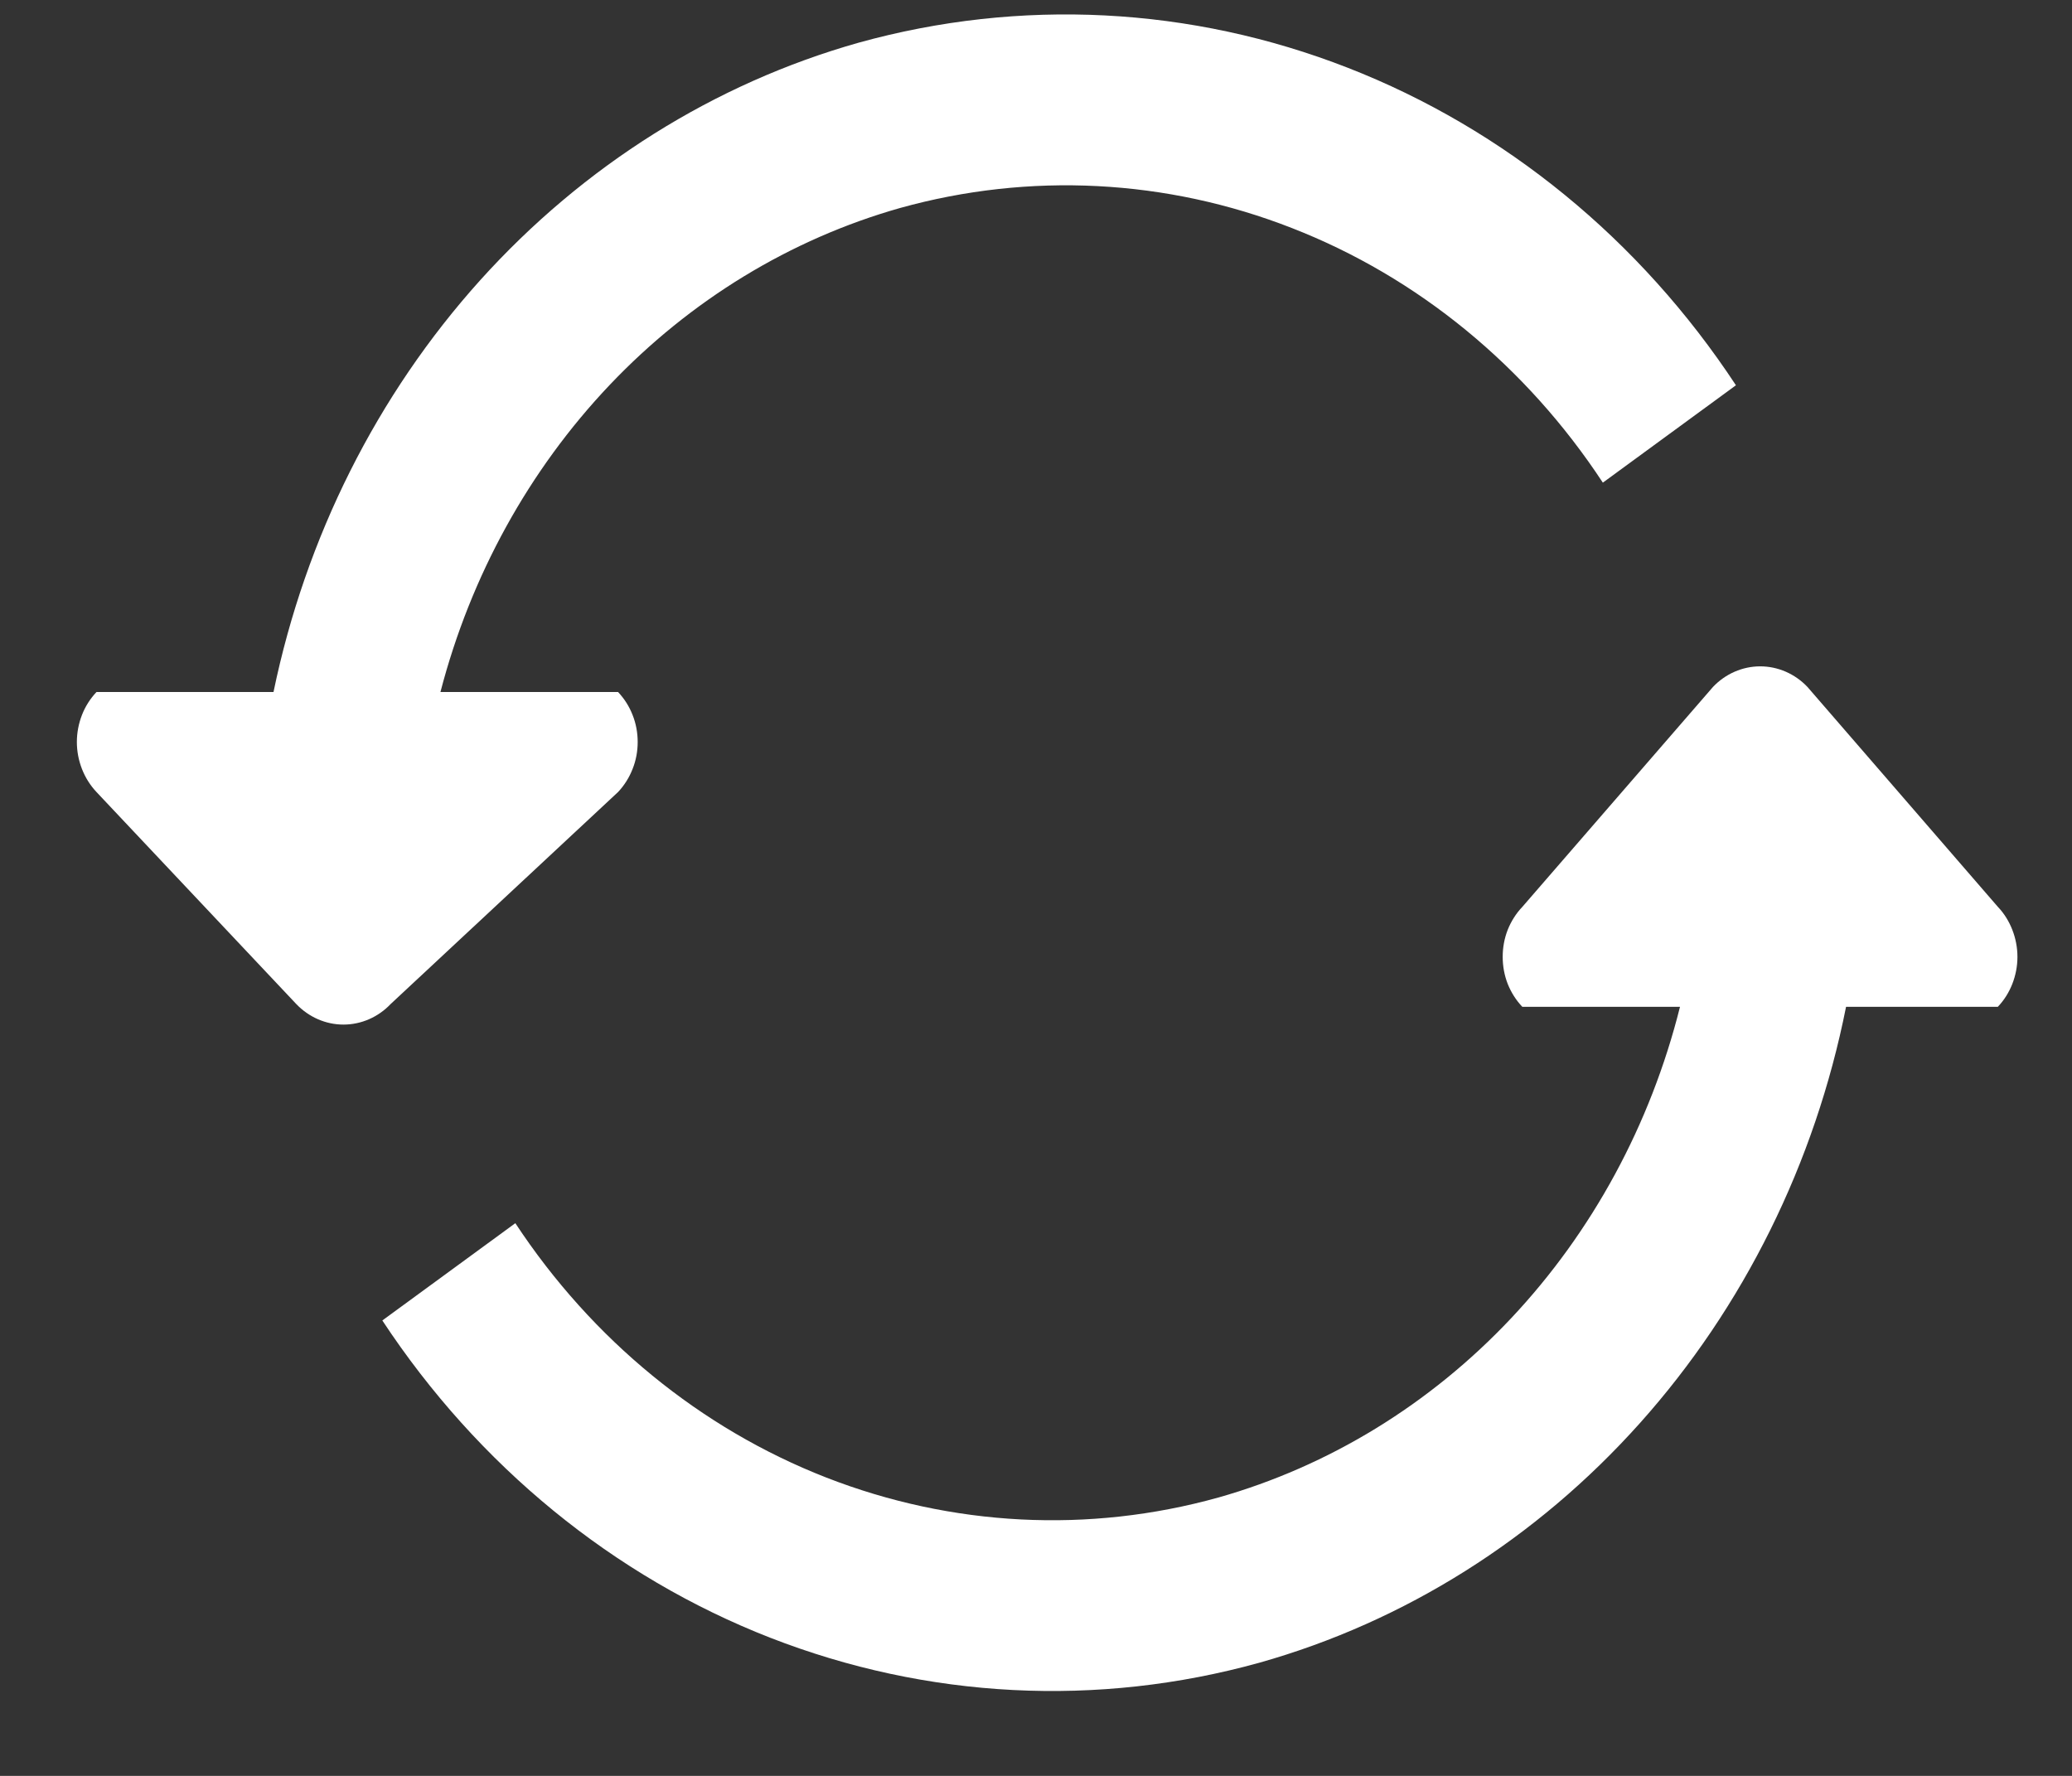
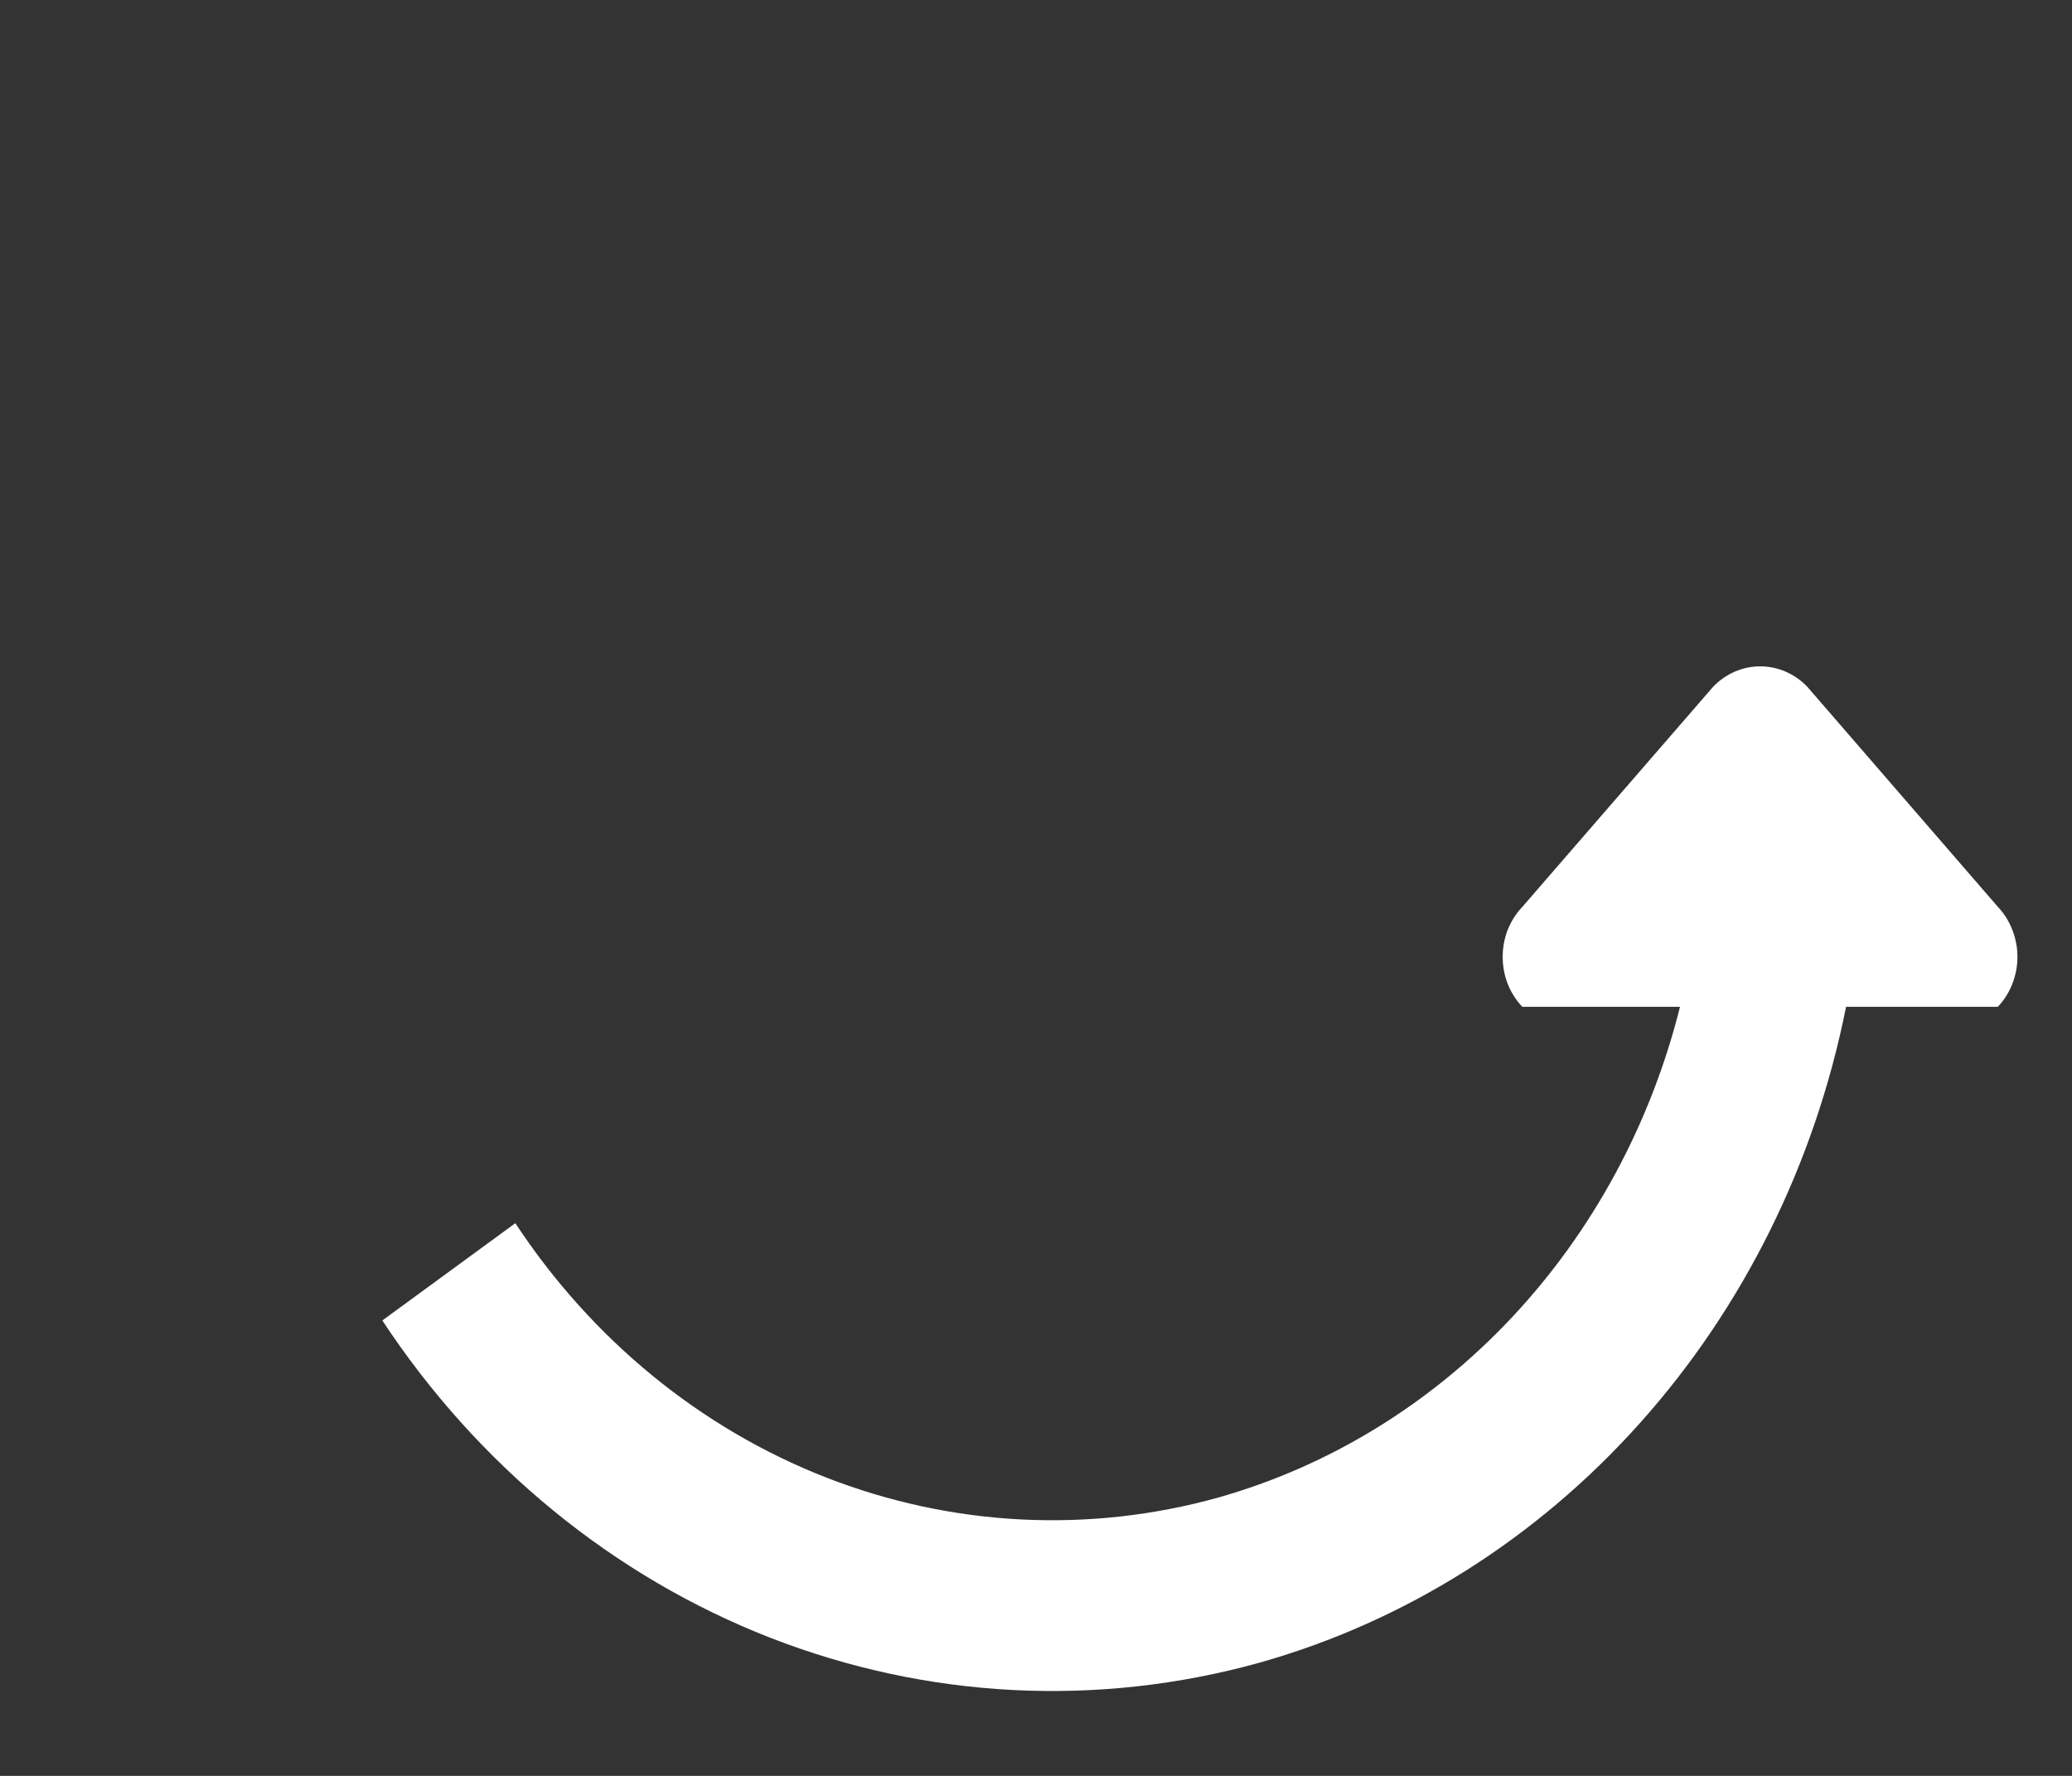
<svg xmlns="http://www.w3.org/2000/svg" width="21 " height="18 " viewBox="0 0 21 18 " fill="none ">
  <rect x="0" y="0" width="21" height="18" fill="#333333" stroke="none" />
  <path fill-rule="evenodd " clip-rule="evenodd " d="M20.249 9.192L18.319 6.963C18.192 6.829 18.019 6.754 17.84 6.754C17.661 6.754 17.488 6.829 17.361 6.963L15.429 9.192C15.366 9.258 15.316 9.337 15.281 9.424C15.247 9.511 15.23 9.604 15.23 9.698C15.23 9.793 15.247 9.886 15.281 9.973C15.316 10.06 15.366 10.139 15.429 10.205H17.027C16.728 11.399 16.138 12.487 15.316 13.361C14.494 14.234 13.47 14.861 12.347 15.179C11.034 15.544 9.648 15.473 8.374 14.976C7.101 14.479 6.001 13.579 5.223 12.398L3.875 13.384C4.846 14.857 6.218 15.98 7.807 16.6C9.397 17.22 11.126 17.308 12.764 16.853C14.237 16.438 15.573 15.597 16.622 14.423C17.672 13.249 18.395 11.789 18.71 10.205H20.248C20.311 10.139 20.361 10.06 20.395 9.973C20.429 9.886 20.447 9.793 20.447 9.699C20.447 9.604 20.429 9.511 20.395 9.424C20.361 9.337 20.312 9.258 20.249 9.192Z " fill="#FFFFFF " />
-   <path fill-rule="evenodd " clip-rule="evenodd " d="M6.264 8.028C6.327 7.961 6.377 7.882 6.411 7.795C6.446 7.708 6.463 7.615 6.463 7.521C6.463 7.427 6.446 7.333 6.411 7.246C6.377 7.159 6.327 7.081 6.264 7.014H4.464C4.77 5.836 5.362 4.763 6.179 3.902C6.996 3.042 8.011 2.423 9.123 2.108C10.435 1.743 11.822 1.814 13.095 2.312C14.369 2.809 15.468 3.71 16.245 4.892L17.594 3.905C16.623 2.43 15.25 1.307 13.66 0.687C12.071 0.066 10.34 -0.022 8.701 0.433C7.24 0.846 5.913 1.679 4.867 2.84C3.822 4.001 3.097 5.445 2.772 7.014H0.978C0.915 7.081 0.865 7.159 0.831 7.246C0.797 7.333 0.779 7.427 0.779 7.521C0.779 7.615 0.797 7.708 0.831 7.795C0.865 7.882 0.915 7.961 0.978 8.028L3.002 10.176C3.13 10.31 3.302 10.385 3.481 10.385C3.66 10.385 3.833 10.31 3.96 10.176L6.264 8.028Z " fill="#FFFFFF " />
</svg>